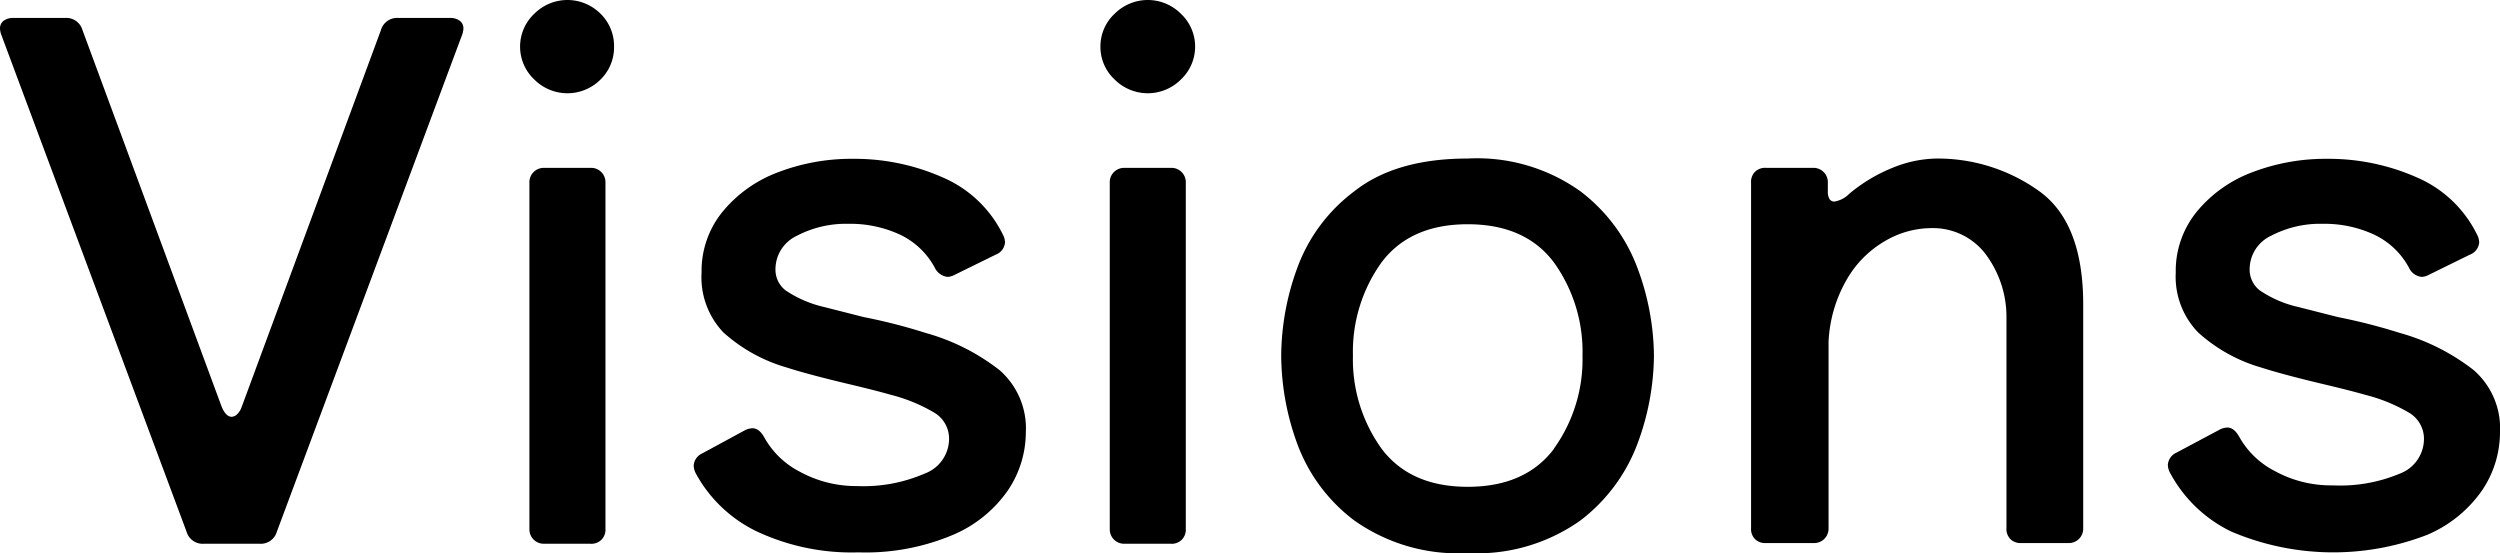
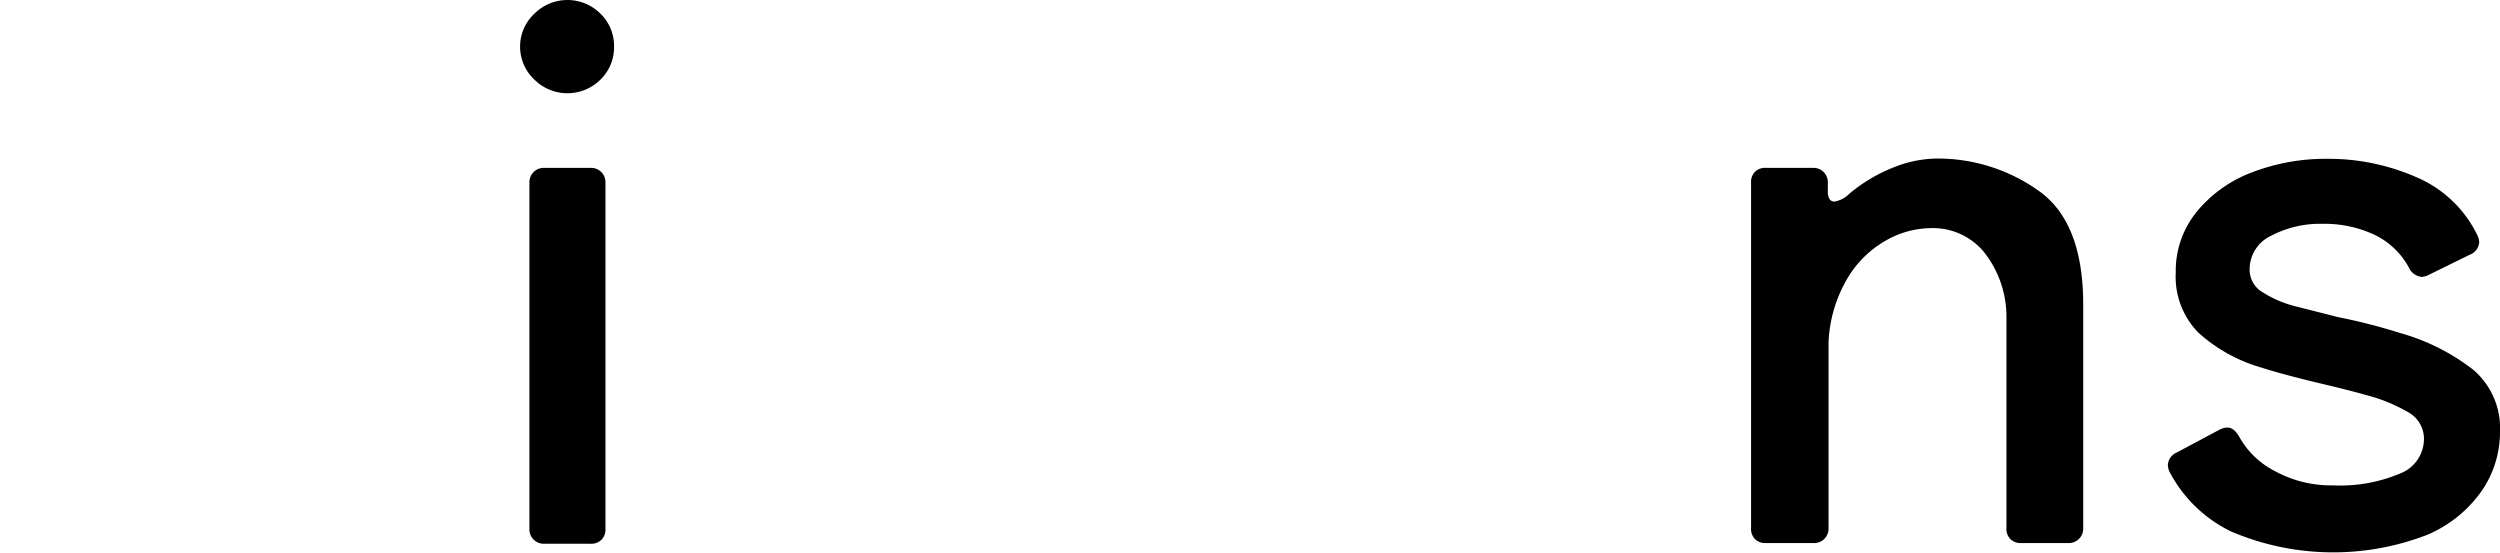
<svg xmlns="http://www.w3.org/2000/svg" viewBox="0 0 174.25 38.55">
  <g id="レイヤー_2" data-name="レイヤー 2">
    <g id="design">
-       <path d="M16.15,29.05a.59.59,0,0,0,.4-.2,1.31,1.31,0,0,0,.3-.5L26.55,2.1a1.17,1.17,0,0,1,1.2-.85h3.6a1.12,1.12,0,0,1,.7.2A.66.66,0,0,1,32.3,2a1.48,1.48,0,0,1-.1.45L19.3,37.05a1.17,1.17,0,0,1-1.2.85H14.2a1.17,1.17,0,0,1-1.2-.85L.1,2.45A1.48,1.48,0,0,1,0,2a.66.66,0,0,1,.25-.55,1.12,1.12,0,0,1,.7-.2h3.6a1.17,1.17,0,0,1,1.2.85l9.7,26.25C15.65,28.82,15.88,29.05,16.15,29.05Z" />
      <path d="M37.25,5.55a3.14,3.14,0,0,1-1-2.3,3.14,3.14,0,0,1,1-2.3,3.26,3.26,0,0,1,4.6,0,3.14,3.14,0,0,1,.95,2.3,3.14,3.14,0,0,1-.95,2.3,3.26,3.26,0,0,1-4.6,0Zm4.67,32.07a1,1,0,0,1-.77.28H37.9a1,1,0,0,1-1-1V12.75a1,1,0,0,1,1-1.05h3.25a1,1,0,0,1,1.05,1.05v24.1A1,1,0,0,1,41.92,37.62Z" />
-       <path d="M52.77,37.05A9.53,9.53,0,0,1,48.5,33a1.23,1.23,0,0,1-.15-.55,1,1,0,0,1,.6-.85L51.9,30a1.23,1.23,0,0,1,.55-.15c.3,0,.57.2.8.6a5.93,5.93,0,0,0,2.5,2.43,8.2,8.2,0,0,0,4,1A10.74,10.74,0,0,0,64.47,33a2.59,2.59,0,0,0,1.68-2.38,2.11,2.11,0,0,0-1.05-1.87,11.5,11.5,0,0,0-3-1.23c-.7-.2-1.75-.47-3.15-.8-1.8-.43-3.17-.8-4.1-1.1a11.23,11.23,0,0,1-4.43-2.45A5.57,5.57,0,0,1,48.9,19a6.52,6.52,0,0,1,1.47-4.25A9.13,9.13,0,0,1,54.25,12a14.26,14.26,0,0,1,5.2-.93,15.15,15.15,0,0,1,6.22,1.28,8.33,8.33,0,0,1,4.23,4,1.23,1.23,0,0,1,.15.55,1,1,0,0,1-.65.85l-2.85,1.4a1.19,1.19,0,0,1-.5.15,1.13,1.13,0,0,1-.9-.65,5.35,5.35,0,0,0-2.43-2.3,8.2,8.2,0,0,0-3.57-.75,7.37,7.37,0,0,0-3.6.83,2.58,2.58,0,0,0-1.5,2.37,1.82,1.82,0,0,0,.72,1.45,8,8,0,0,0,2.68,1.15l2.75.7a39.21,39.21,0,0,1,4.3,1.1,14.82,14.82,0,0,1,5.17,2.6,5.38,5.38,0,0,1,1.83,4.35,7.25,7.25,0,0,1-1.23,4,8.85,8.85,0,0,1-3.85,3.13,15.63,15.63,0,0,1-6.57,1.22A15.59,15.59,0,0,1,52.77,37.05Z" />
-       <path d="M77.7,5.55a3.1,3.1,0,0,1-1-2.3,3.1,3.1,0,0,1,1-2.3,3.26,3.26,0,0,1,4.6,0,3.14,3.14,0,0,1,1,2.3,3.14,3.14,0,0,1-1,2.3,3.26,3.26,0,0,1-4.6,0Zm4.67,32.07a1,1,0,0,1-.77.28H78.35a1,1,0,0,1-1-1V12.75a1,1,0,0,1,1-1.05H81.6a1,1,0,0,1,1.05,1.05v24.1A1,1,0,0,1,82.37,37.62Z" />
-       <path d="M94.4,36.28a11.76,11.76,0,0,1-4-5.4,18.12,18.12,0,0,1-1.1-6.08,18,18,0,0,1,1.1-6.07,11.66,11.66,0,0,1,4-5.4q2.89-2.28,7.9-2.28a12.38,12.38,0,0,1,7.85,2.28,11.92,11.92,0,0,1,4,5.4,17.84,17.84,0,0,1,1.13,6.07,17.94,17.94,0,0,1-1.13,6.08,12,12,0,0,1-4,5.4,12.44,12.44,0,0,1-7.85,2.27A12.5,12.5,0,0,1,94.4,36.28Zm13.9-5a10.66,10.66,0,0,0,2-6.5,10.66,10.66,0,0,0-2-6.5q-2-2.65-6-2.65t-6,2.65a10.66,10.66,0,0,0-2,6.5,10.66,10.66,0,0,0,2,6.5q2,2.65,6,2.65T108.3,31.3Z" />
      <path d="M142,13.23c2.13,1.45,3.2,4.1,3.2,8V36.85a1,1,0,0,1-1.05,1h-3.25a1,1,0,0,1-.78-.28,1,1,0,0,1-.27-.77V22.05a7.27,7.27,0,0,0-1.58-4.5,4.62,4.62,0,0,0-3.67-1.65,6.42,6.42,0,0,0-3.18.88,7.28,7.28,0,0,0-2.67,2.65,9.52,9.52,0,0,0-1.3,4.42v13a1,1,0,0,1-1.05,1H123.1a1,1,0,0,1-.78-.28,1,1,0,0,1-.27-.77V12.75a1,1,0,0,1,.27-.77,1,1,0,0,1,.78-.28h3.25a1,1,0,0,1,1.05,1.05v.6a1,1,0,0,0,.12.53.4.4,0,0,0,.33.17,1.88,1.88,0,0,0,1.05-.55,11.24,11.24,0,0,1,3-1.8,8.4,8.4,0,0,1,3.08-.65A12.14,12.14,0,0,1,142,13.23Z" />
      <path d="M155.52,37.05a9.53,9.53,0,0,1-4.27-4.1,1.23,1.23,0,0,1-.15-.55,1,1,0,0,1,.6-.85l3-1.6a1.23,1.23,0,0,1,.55-.15c.3,0,.56.2.8.6a5.93,5.93,0,0,0,2.5,2.43,8.15,8.15,0,0,0,4.05,1,10.74,10.74,0,0,0,4.67-.82,2.59,2.59,0,0,0,1.68-2.38,2.11,2.11,0,0,0-1.05-1.87,11.5,11.5,0,0,0-3-1.23c-.7-.2-1.75-.47-3.15-.8-1.8-.43-3.17-.8-4.1-1.1a11.16,11.16,0,0,1-4.43-2.45A5.57,5.57,0,0,1,151.65,19a6.52,6.52,0,0,1,1.47-4.25A9.13,9.13,0,0,1,157,12a14.26,14.26,0,0,1,5.2-.93,15.18,15.18,0,0,1,6.22,1.28,8.33,8.33,0,0,1,4.23,4,1.23,1.23,0,0,1,.15.55,1,1,0,0,1-.65.85l-2.85,1.4a1.19,1.19,0,0,1-.5.15,1.1,1.1,0,0,1-.9-.65,5.35,5.35,0,0,0-2.43-2.3,8.2,8.2,0,0,0-3.57-.75,7.37,7.37,0,0,0-3.6.83,2.58,2.58,0,0,0-1.5,2.37,1.82,1.82,0,0,0,.72,1.45,7.86,7.86,0,0,0,2.68,1.15l2.75.7a39.81,39.81,0,0,1,4.3,1.1,14.82,14.82,0,0,1,5.17,2.6,5.38,5.38,0,0,1,1.83,4.35,7.25,7.25,0,0,1-1.23,4,8.85,8.85,0,0,1-3.85,3.13,18.15,18.15,0,0,1-13.65-.23Z" />
    </g>
  </g>
</svg>